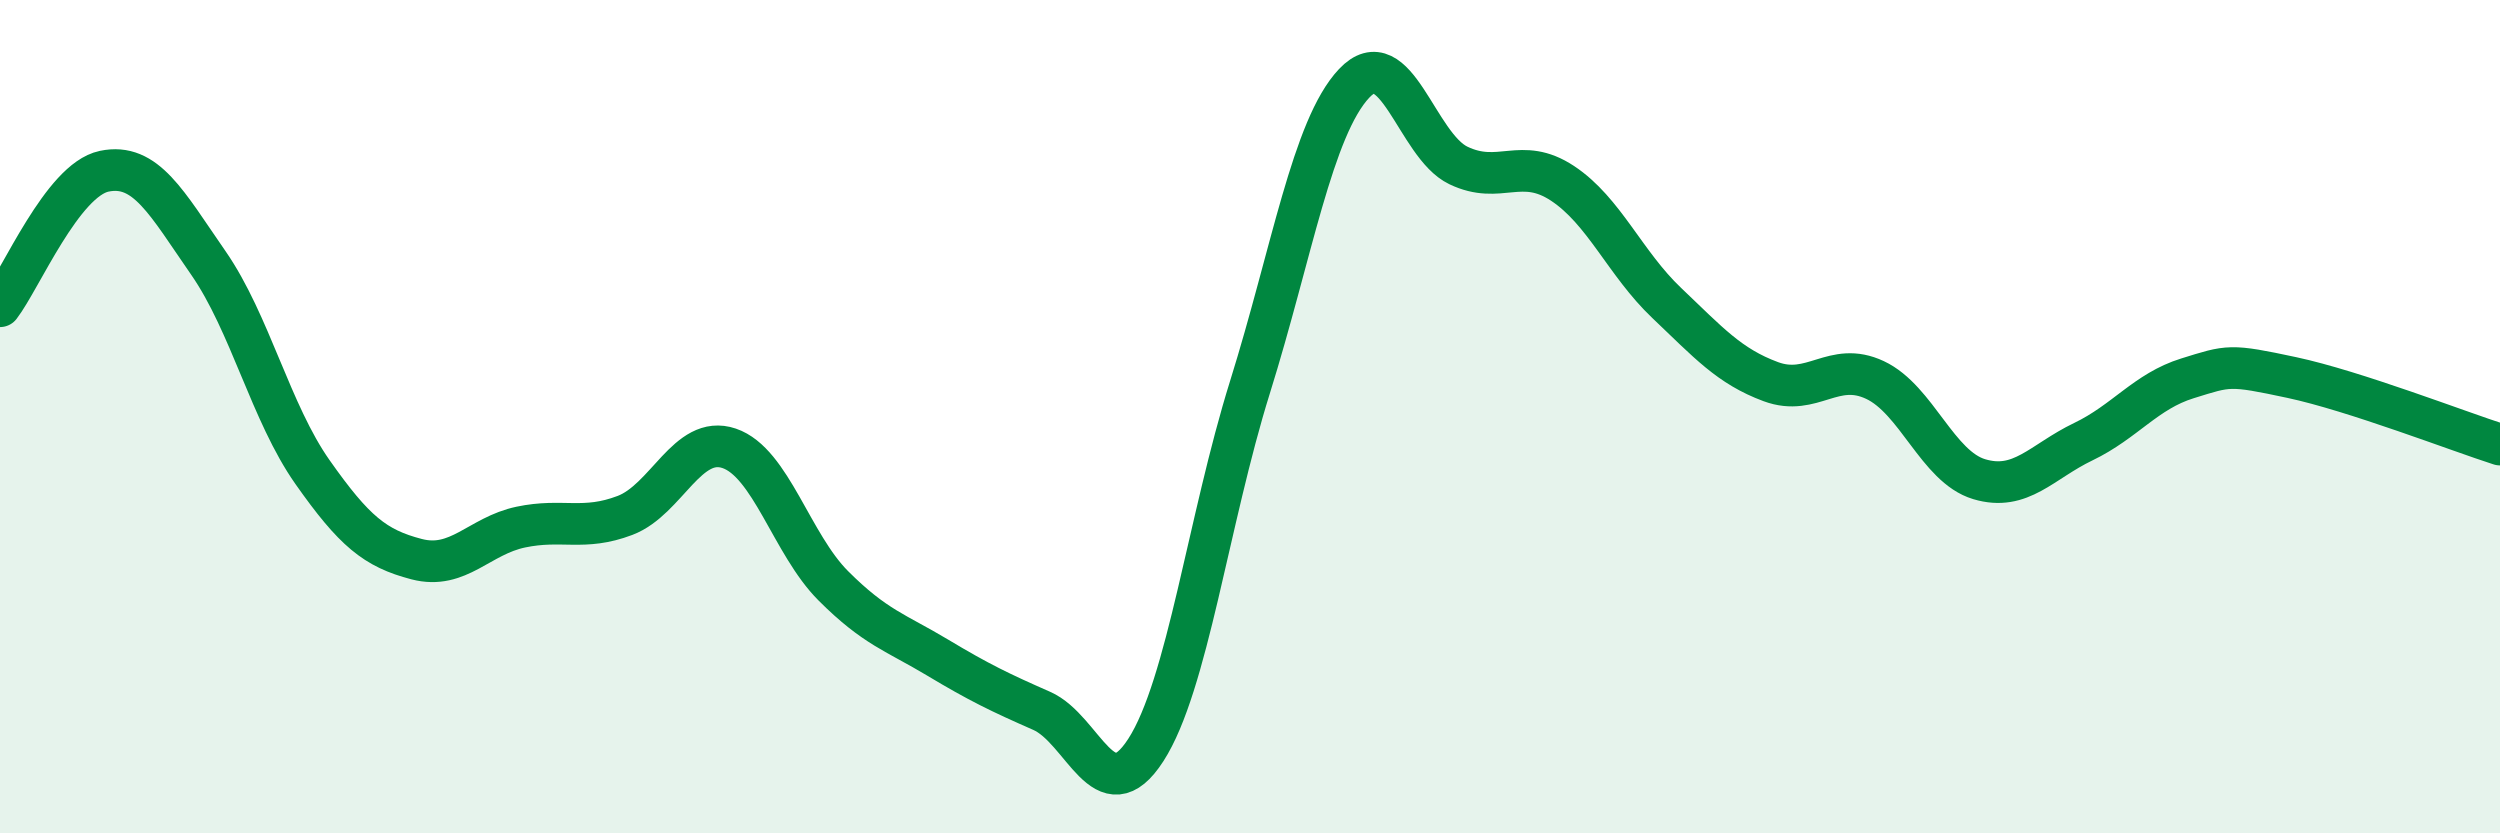
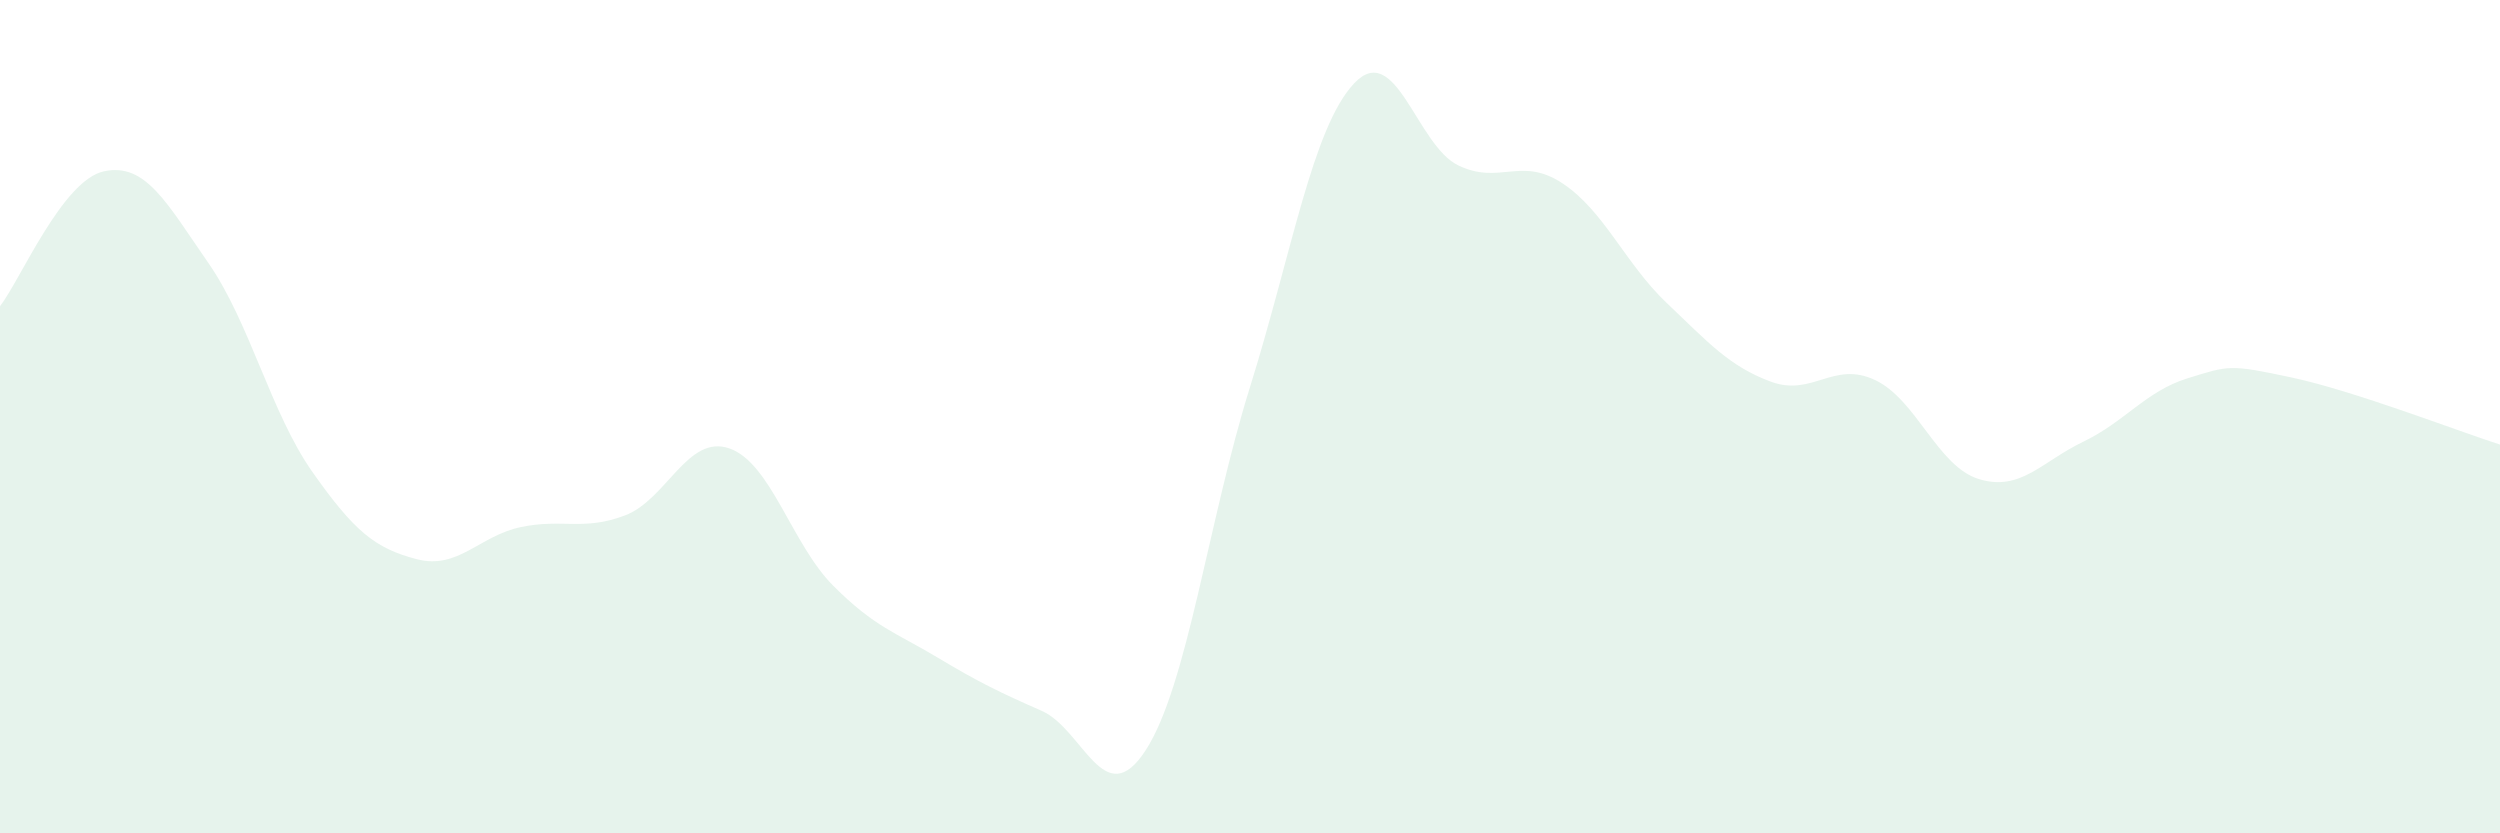
<svg xmlns="http://www.w3.org/2000/svg" width="60" height="20" viewBox="0 0 60 20">
  <path d="M 0,7.35 C 0.5,6.7 1.5,4.32 2.5,4.11 C 3.5,3.9 4,4.87 5,6.31 C 6,7.75 6.5,9.91 7.5,11.33 C 8.5,12.75 9,13.16 10,13.42 C 11,13.68 11.5,12.86 12.5,12.65 C 13.5,12.44 14,12.75 15,12.37 C 16,11.99 16.5,10.42 17.5,10.76 C 18.5,11.1 19,13.06 20,14.06 C 21,15.06 21.5,15.18 22.5,15.78 C 23.5,16.38 24,16.62 25,17.06 C 26,17.5 26.5,19.55 27.5,18 C 28.5,16.45 29,12.49 30,9.29 C 31,6.09 31.5,3.06 32.5,2 C 33.5,0.94 34,3.49 35,3.97 C 36,4.45 36.5,3.74 37.5,4.4 C 38.5,5.06 39,6.32 40,7.27 C 41,8.22 41.5,8.79 42.5,9.16 C 43.5,9.53 44,8.65 45,9.12 C 46,9.59 46.5,11.2 47.5,11.5 C 48.5,11.8 49,11.08 50,10.6 C 51,10.12 51.5,9.39 52.5,9.08 C 53.5,8.77 53.5,8.74 55,9.06 C 56.5,9.38 59,10.35 60,10.67L60 20L0 20Z" fill="#008740" opacity="0.1" stroke-linecap="round" stroke-linejoin="round" />
-   <path d="M 0,7.35 C 0.5,6.7 1.5,4.32 2.5,4.11 C 3.5,3.9 4,4.87 5,6.31 C 6,7.75 6.5,9.91 7.5,11.33 C 8.5,12.75 9,13.16 10,13.42 C 11,13.68 11.5,12.86 12.5,12.65 C 13.5,12.44 14,12.75 15,12.37 C 16,11.99 16.5,10.42 17.5,10.76 C 18.5,11.1 19,13.06 20,14.06 C 21,15.06 21.5,15.18 22.5,15.78 C 23.5,16.38 24,16.62 25,17.06 C 26,17.5 26.5,19.55 27.5,18 C 28.5,16.45 29,12.49 30,9.29 C 31,6.09 31.5,3.06 32.5,2 C 33.5,0.94 34,3.49 35,3.97 C 36,4.45 36.5,3.74 37.5,4.4 C 38.5,5.06 39,6.32 40,7.27 C 41,8.22 41.5,8.79 42.5,9.16 C 43.5,9.53 44,8.65 45,9.12 C 46,9.59 46.5,11.2 47.5,11.5 C 48.5,11.8 49,11.08 50,10.6 C 51,10.12 51.5,9.39 52.5,9.08 C 53.5,8.77 53.5,8.74 55,9.06 C 56.5,9.38 59,10.35 60,10.67" stroke="#008740" stroke-width="1" fill="none" stroke-linecap="round" stroke-linejoin="round" />
</svg>